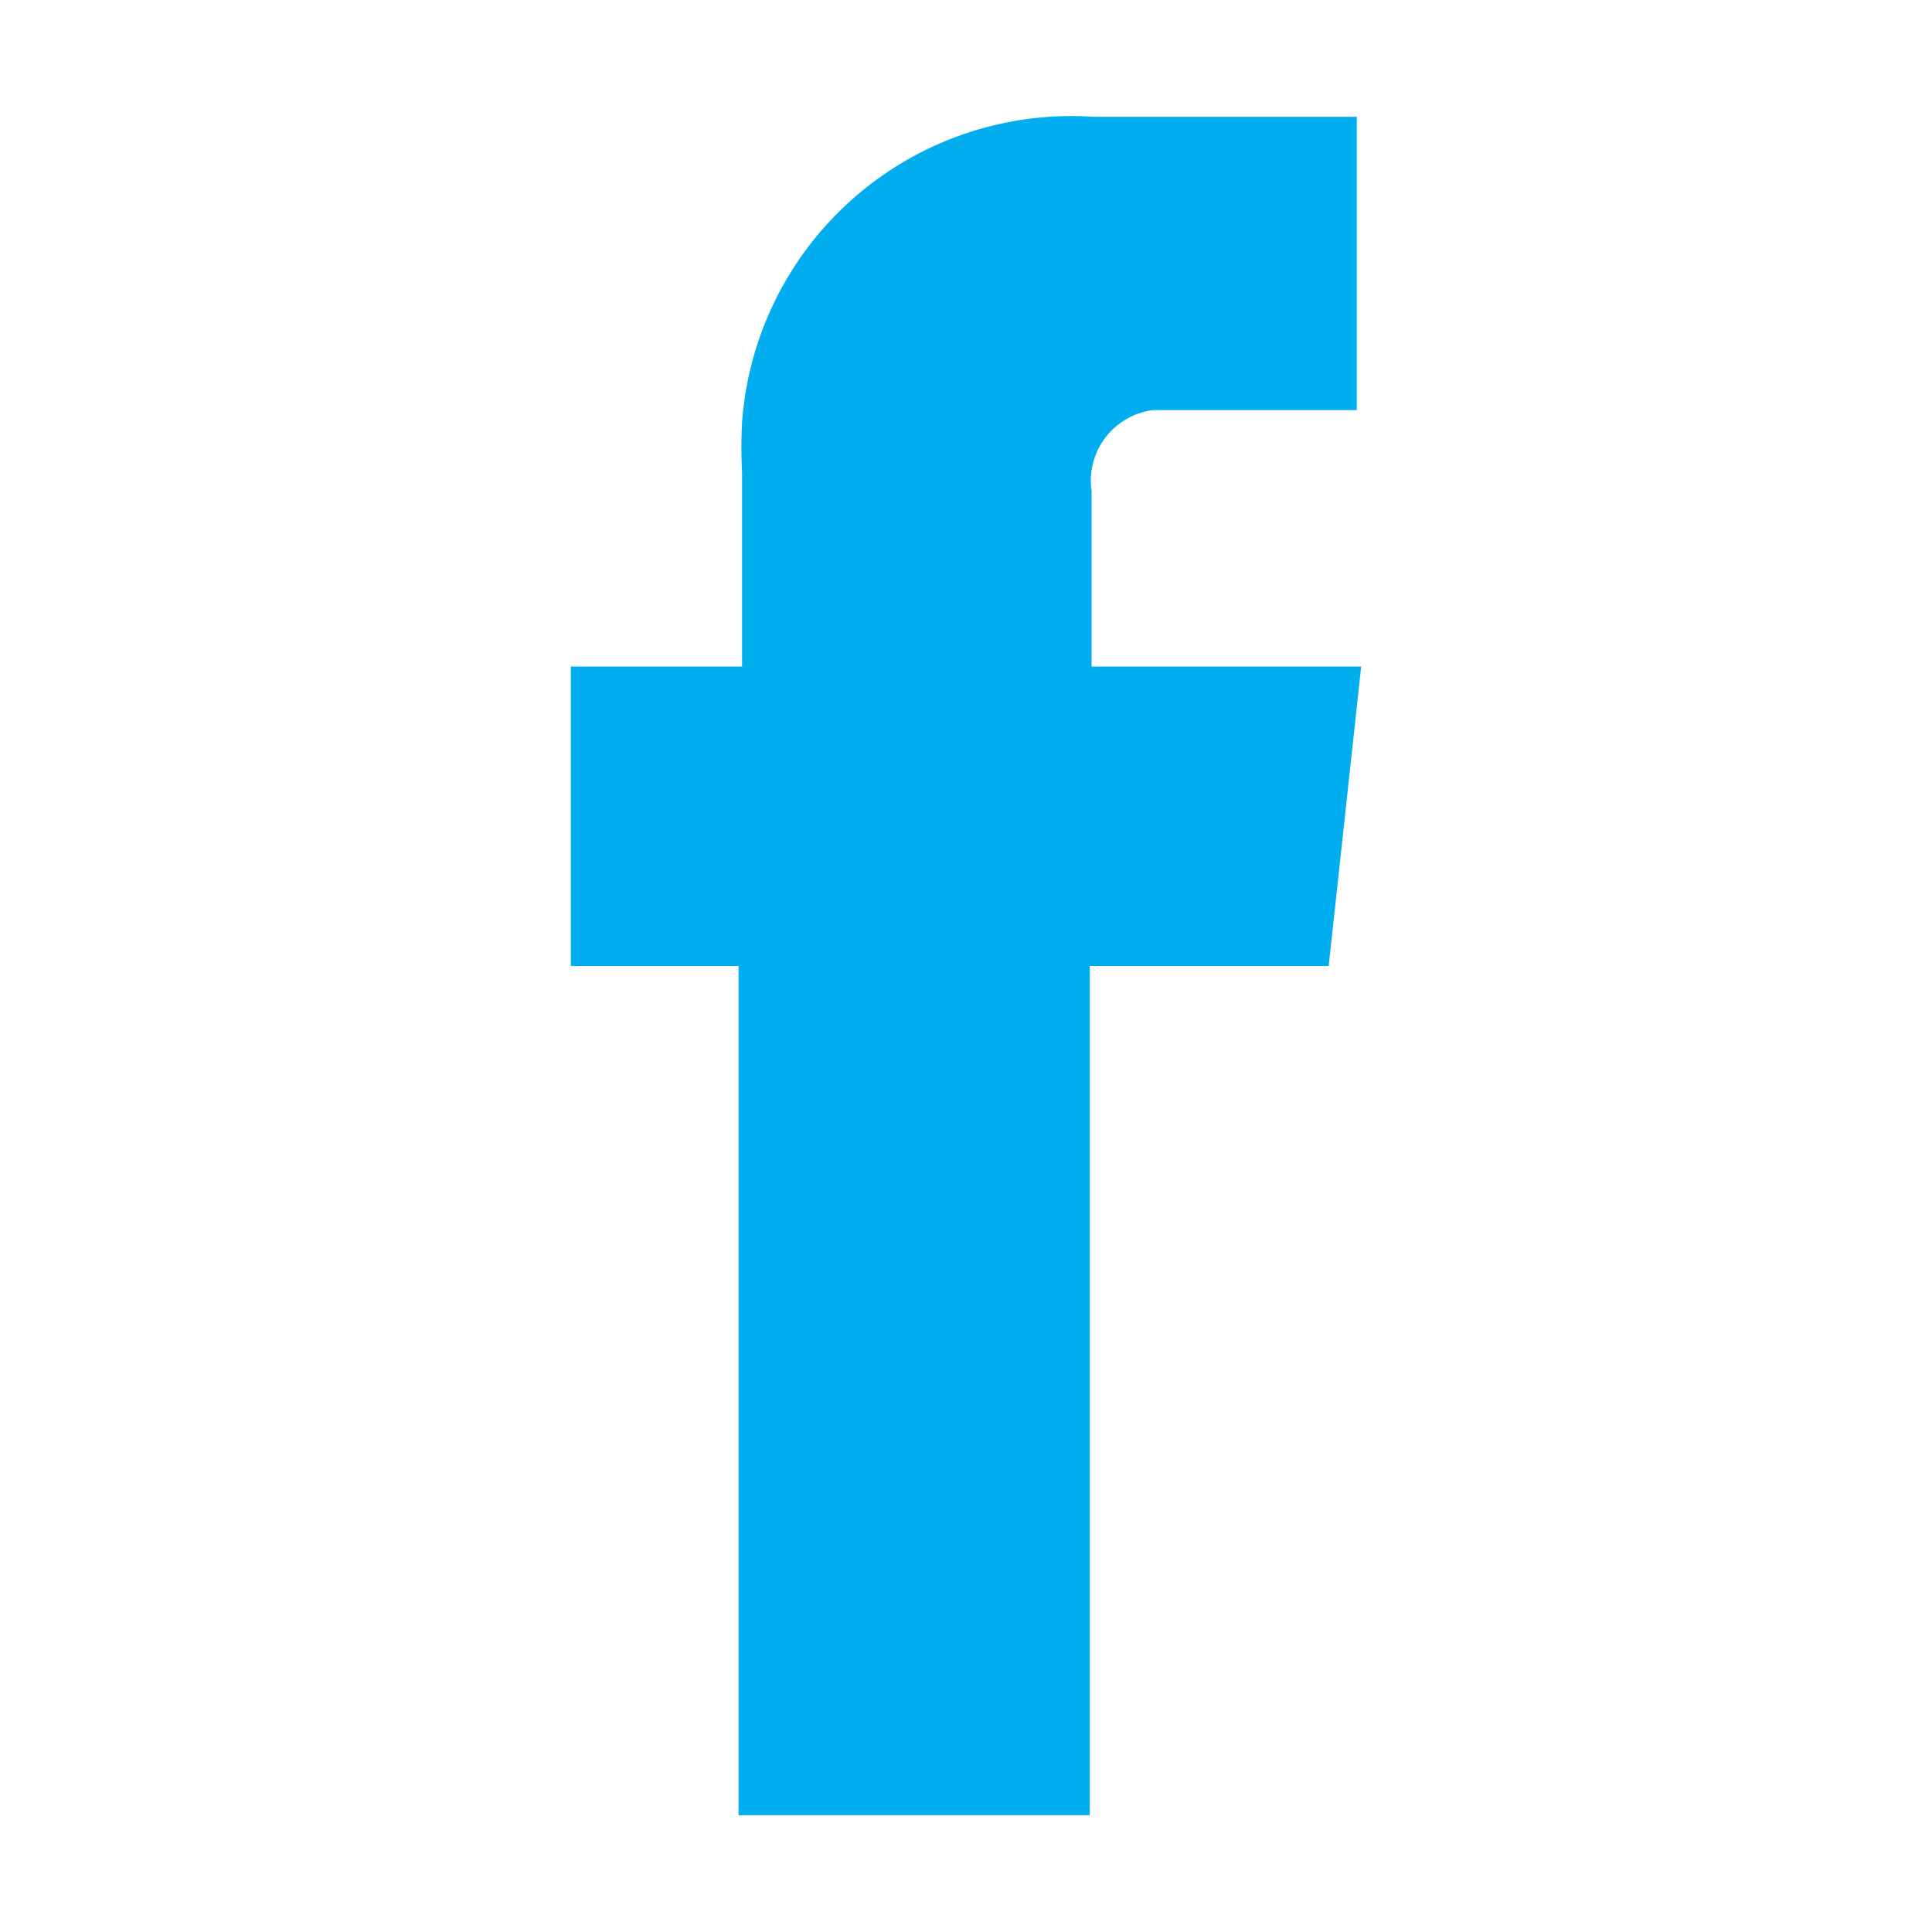
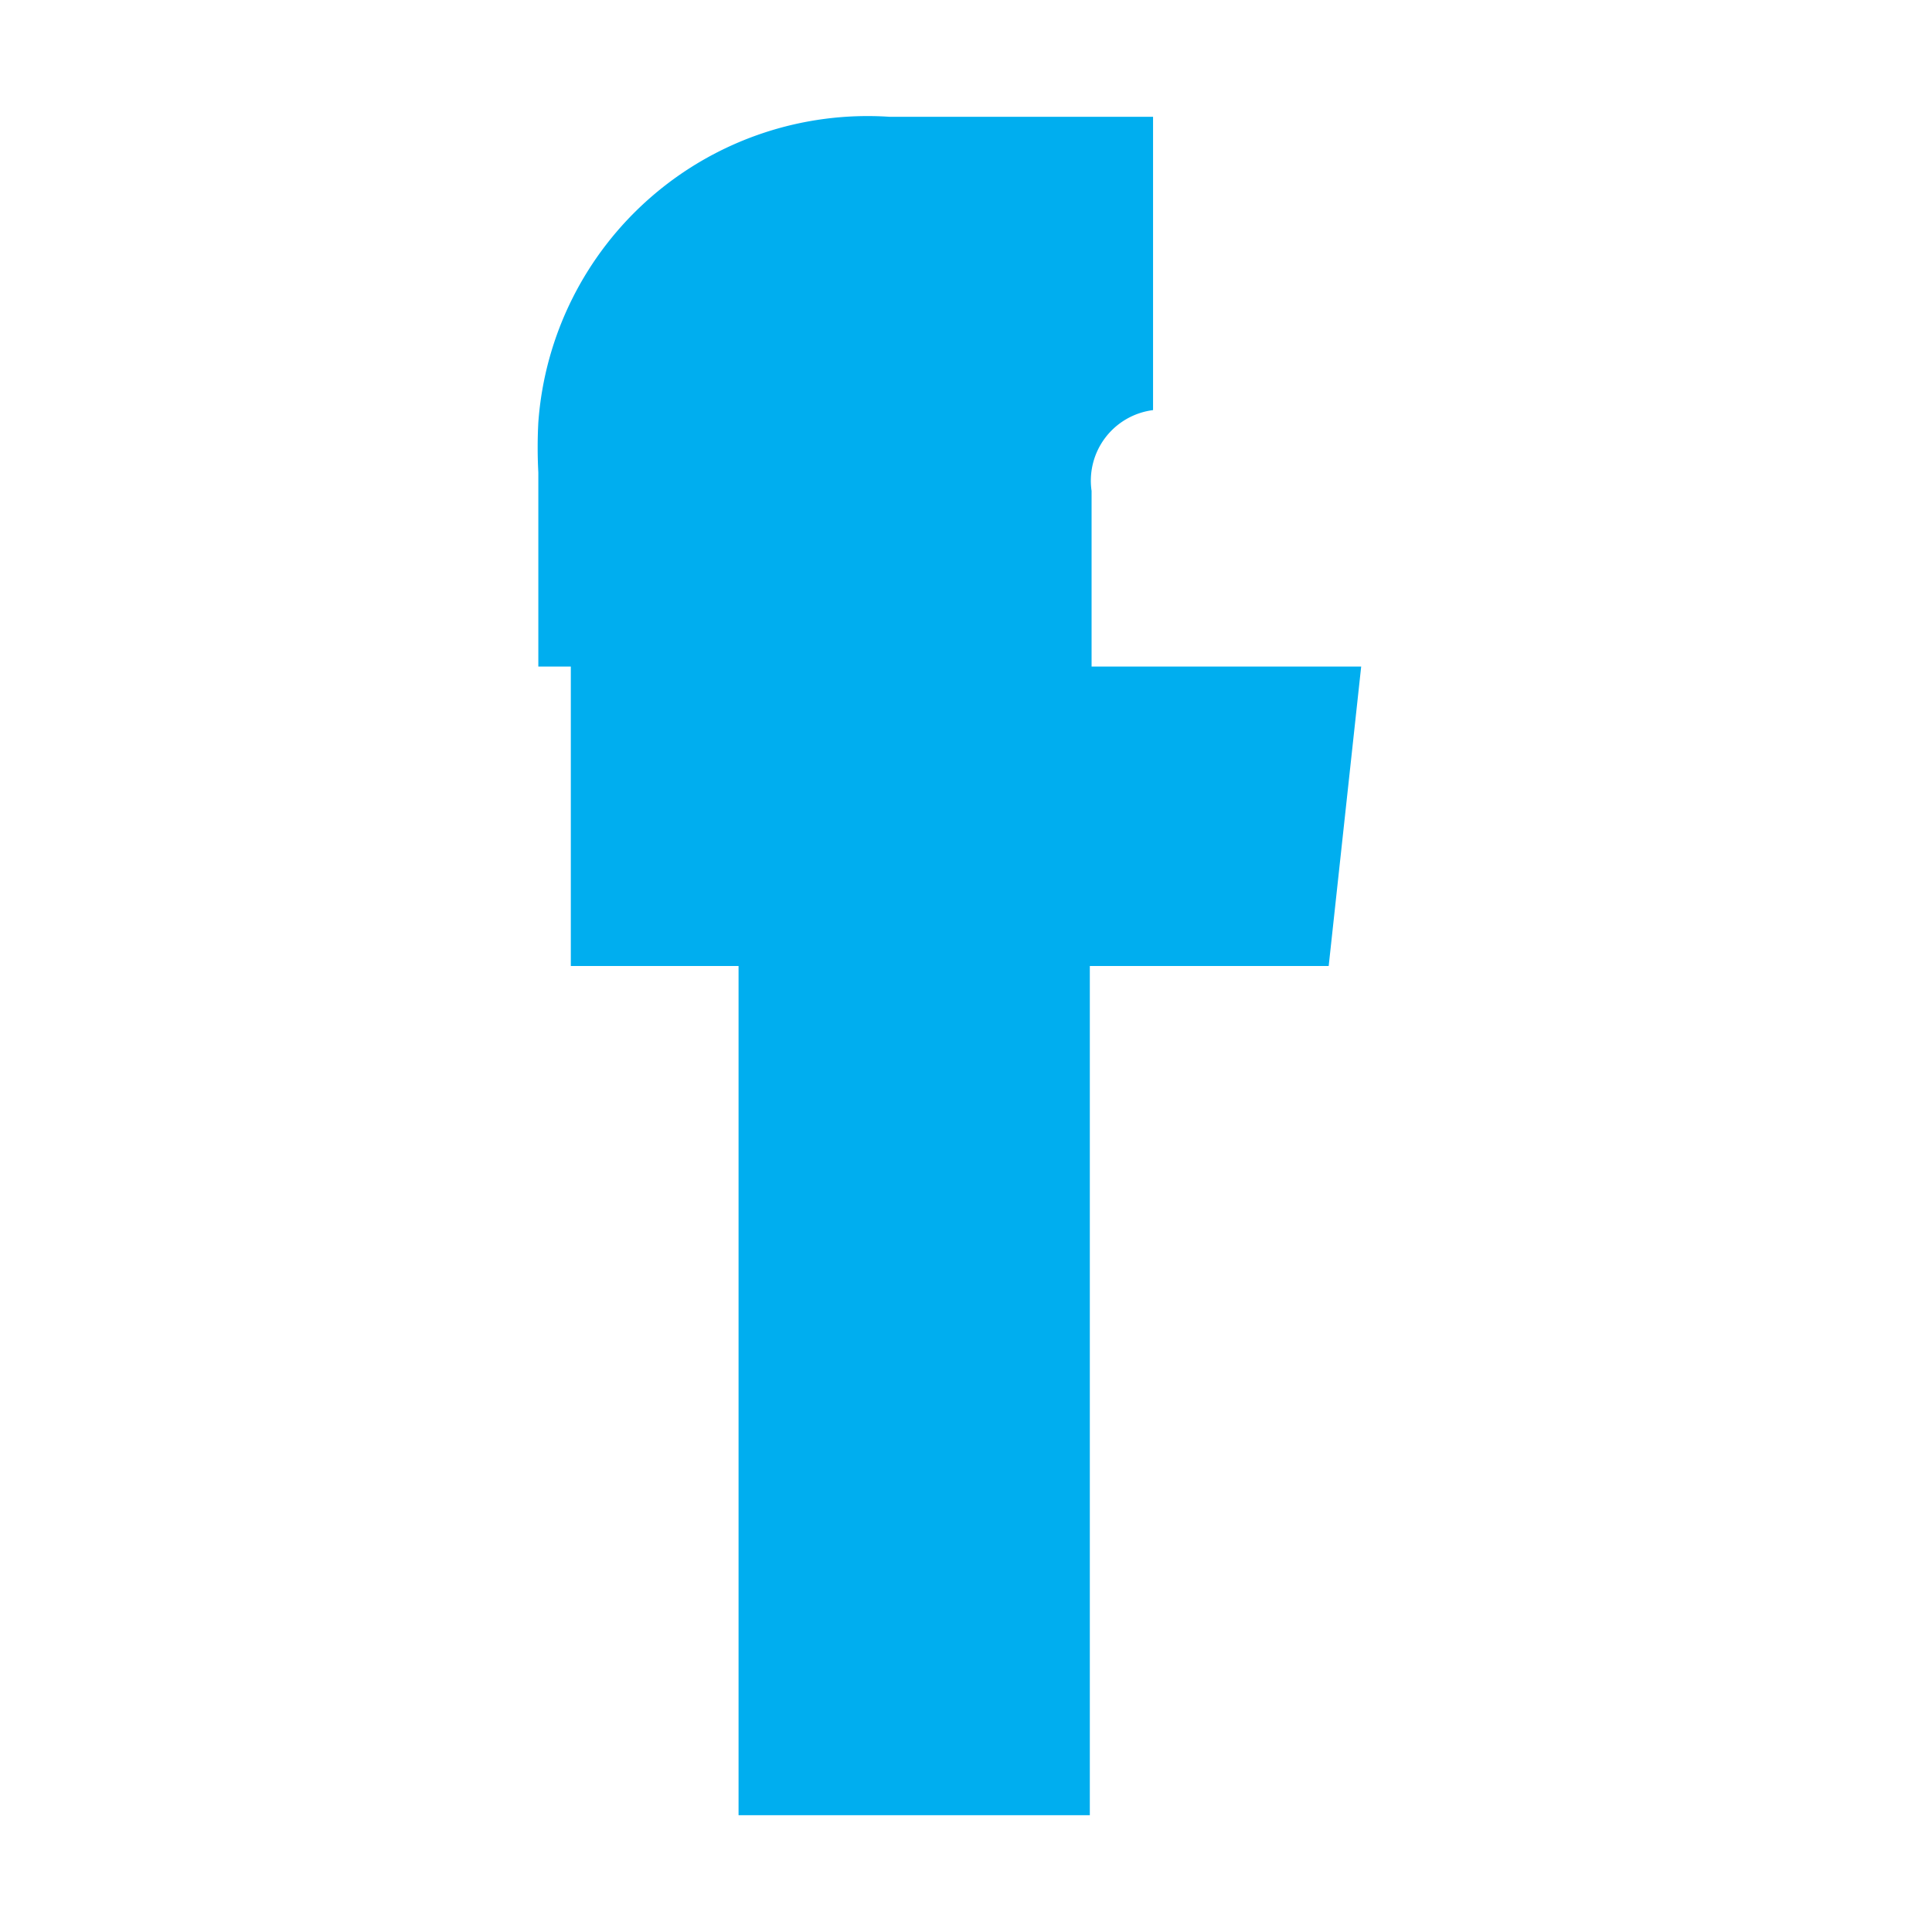
<svg xmlns="http://www.w3.org/2000/svg" id="Layer_1" data-name="Layer 1" viewBox="0 0 22 22">
  <defs>
    <style>.cls-1{fill:#00aeef;}</style>
  </defs>
-   <path class="cls-1" d="M15.5,7.59H12.43v-2a.81.81,0,0,1,.7-.92h2.32V1.33h-3a3.76,3.76,0,0,0-4,3.48,5.42,5.42,0,0,0,0,.57V7.59H6.5V11H8.41v9.67h4V11h2.72Z" />
+   <path class="cls-1" d="M15.5,7.59H12.43v-2a.81.81,0,0,1,.7-.92V1.33h-3a3.76,3.76,0,0,0-4,3.48,5.42,5.42,0,0,0,0,.57V7.59H6.5V11H8.41v9.67h4V11h2.72Z" />
</svg>